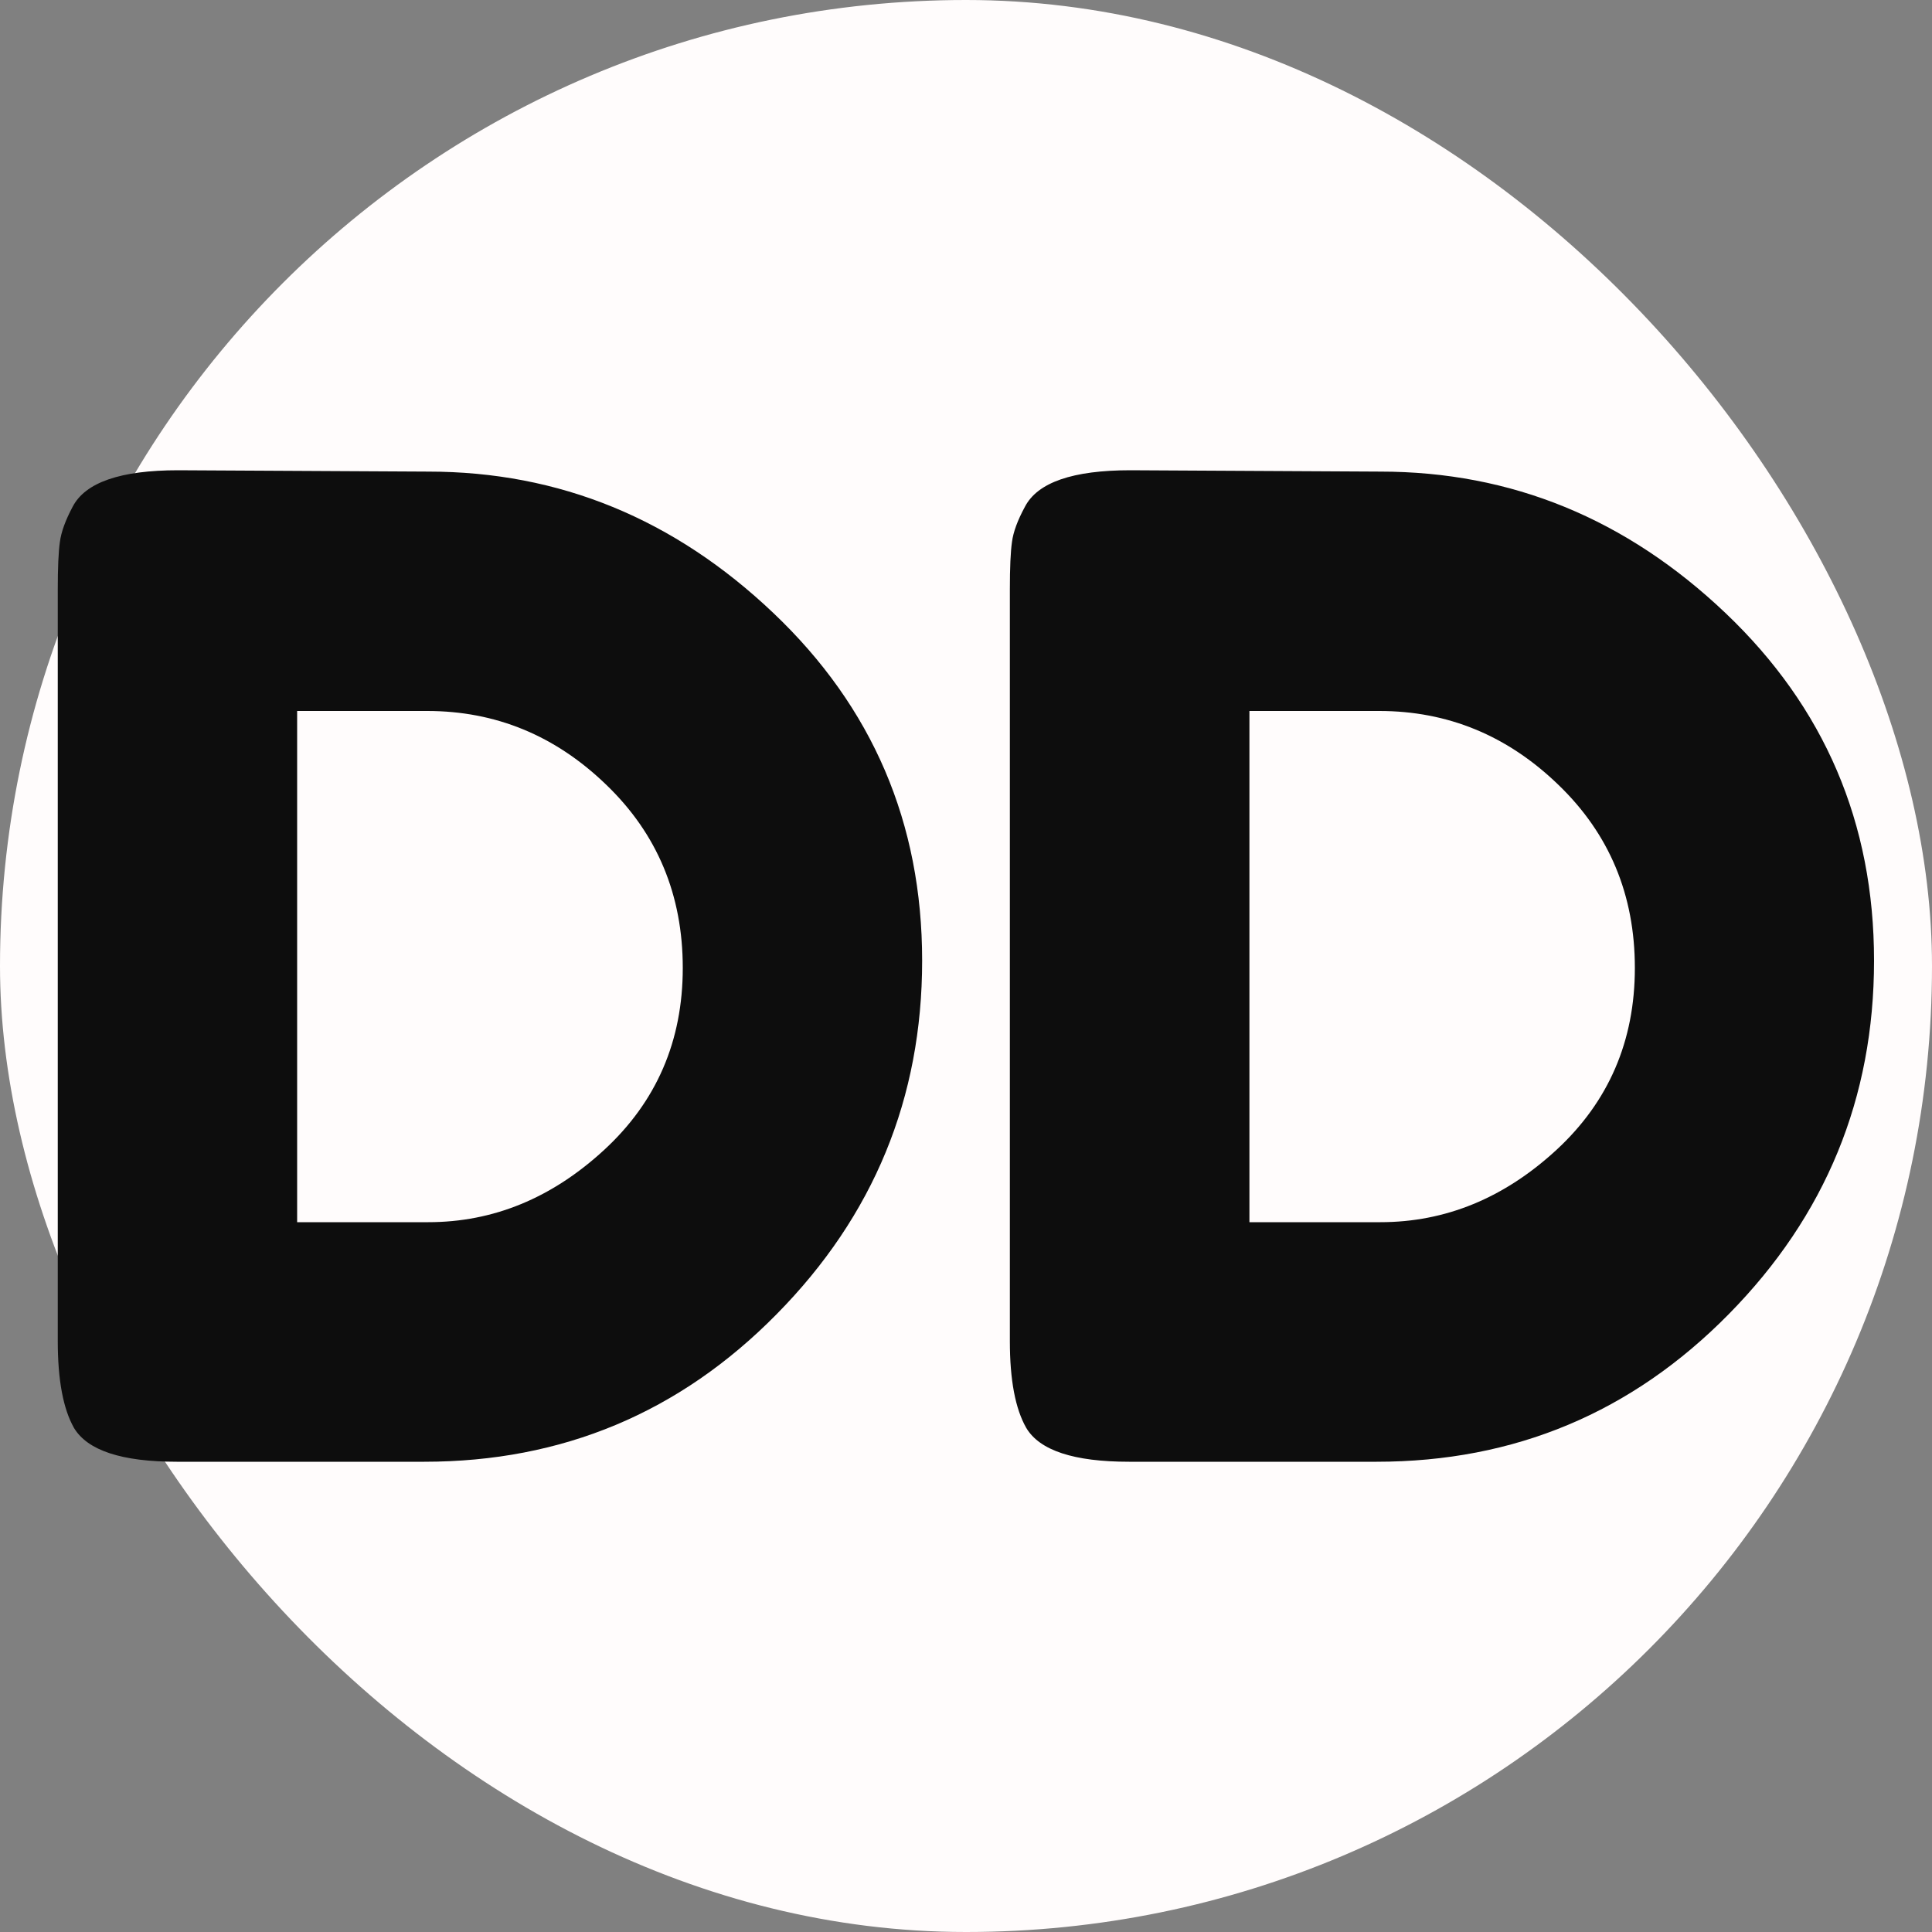
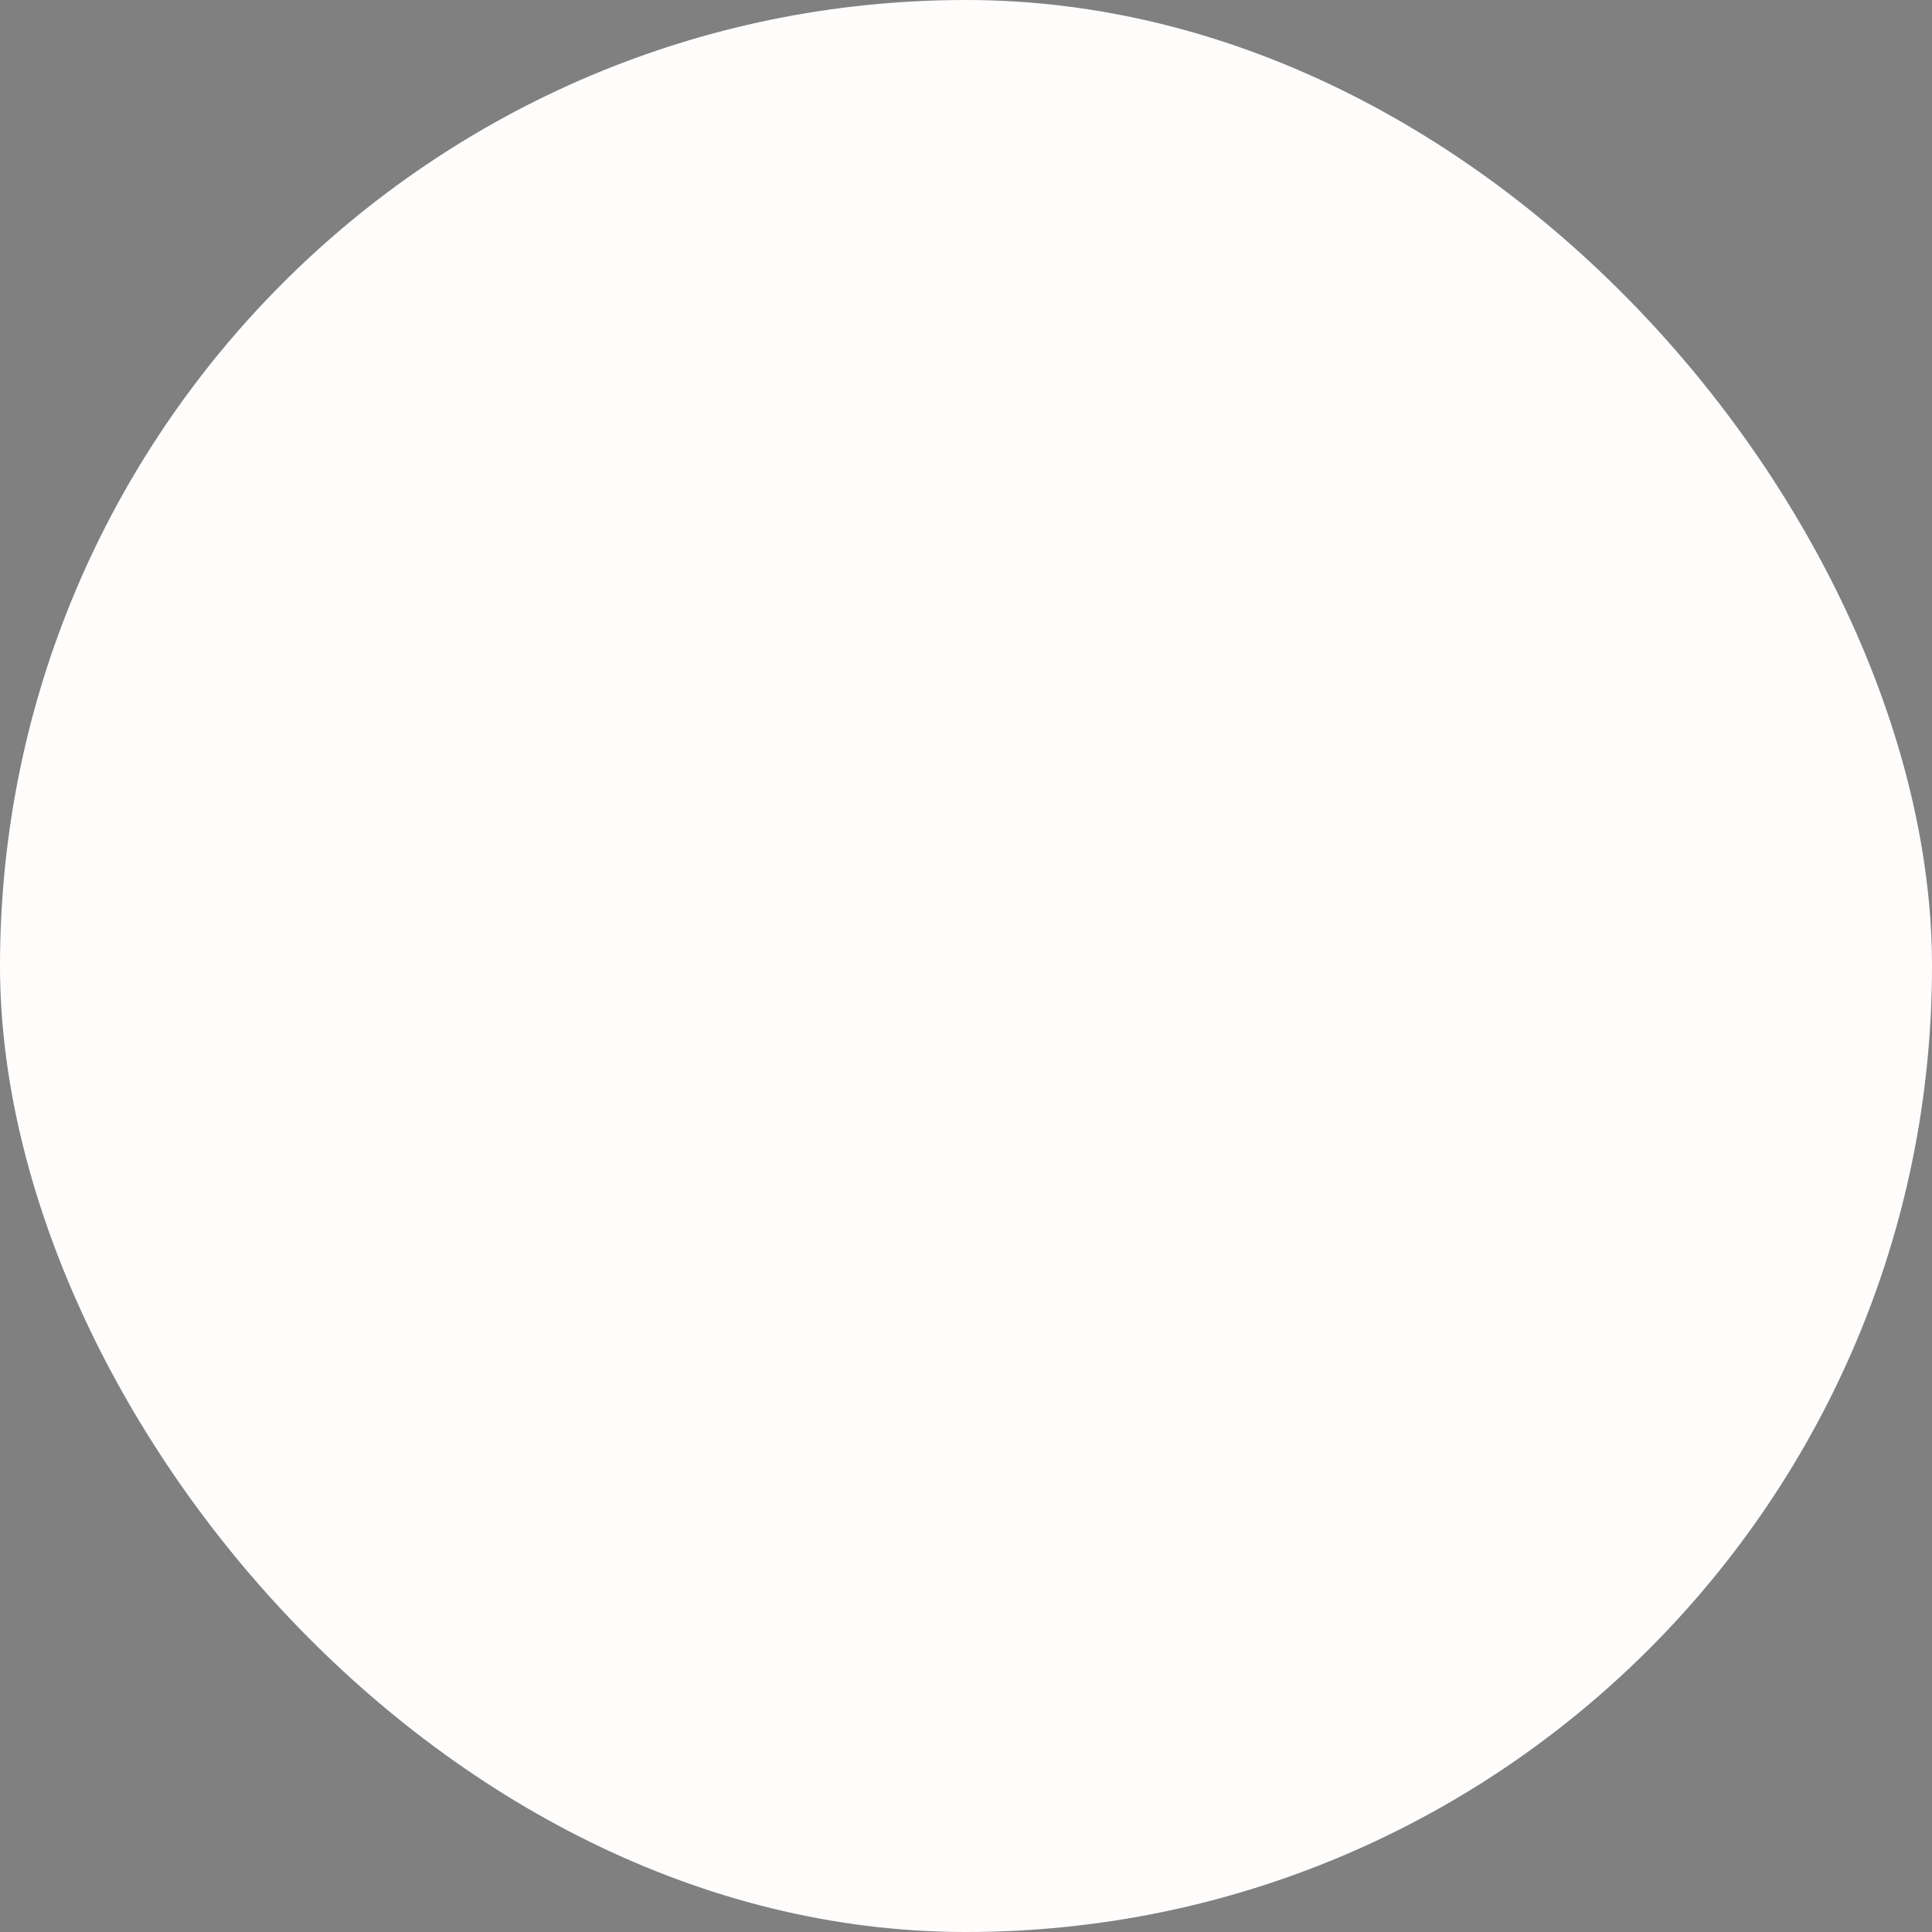
<svg xmlns="http://www.w3.org/2000/svg" width="256" height="256" viewBox="0 0 100 100">
  <rect x="0" y="0" width="100" height="100" fill="#808080" stroke="none" />
  <rect width="100" height="100" rx="50" fill="#fffcfc" />
-   <path d="M9.22 24.34L9.22 24.34L22.17 24.41Q32.33 24.41 40.03 31.73Q47.73 39.04 47.73 49.72Q47.73 60.39 40.20 68.02Q32.68 75.66 21.96 75.66L21.96 75.66L9.15 75.66Q4.88 75.66 3.83 73.91L3.83 73.91Q2.99 72.43 2.99 69.42L2.99 69.42L2.99 30.50Q2.99 28.82 3.10 28.05Q3.20 27.28 3.76 26.23L3.76 26.23Q4.74 24.34 9.22 24.34ZM22.17 63.26Q27.21 63.26 31.27 59.52Q35.34 55.77 35.34 50.10Q35.34 44.43 31.38 40.62Q27.43 36.80 22.11 36.80L22.11 36.80L15.38 36.80L15.38 63.26L22.17 63.26ZM58.51 24.34L58.51 24.34L71.45 24.41Q81.61 24.41 89.31 31.73Q97.00 39.04 97.00 49.72Q97.00 60.39 89.48 68.02Q81.96 75.66 71.25 75.66L71.25 75.66L58.44 75.66Q54.16 75.66 53.12 73.91L53.12 73.91Q52.27 72.43 52.27 69.42L52.27 69.42L52.27 30.50Q52.27 28.82 52.38 28.05Q52.48 27.28 53.05 26.23L53.05 26.23Q54.03 24.34 58.51 24.34ZM71.45 63.26Q76.50 63.26 80.56 59.52Q84.62 55.77 84.62 50.10Q84.62 44.43 80.66 40.62Q76.71 36.80 71.39 36.80L71.39 36.80L64.67 36.80L64.67 63.26L71.45 63.26Z" fill="#0d0d0d" />
</svg>